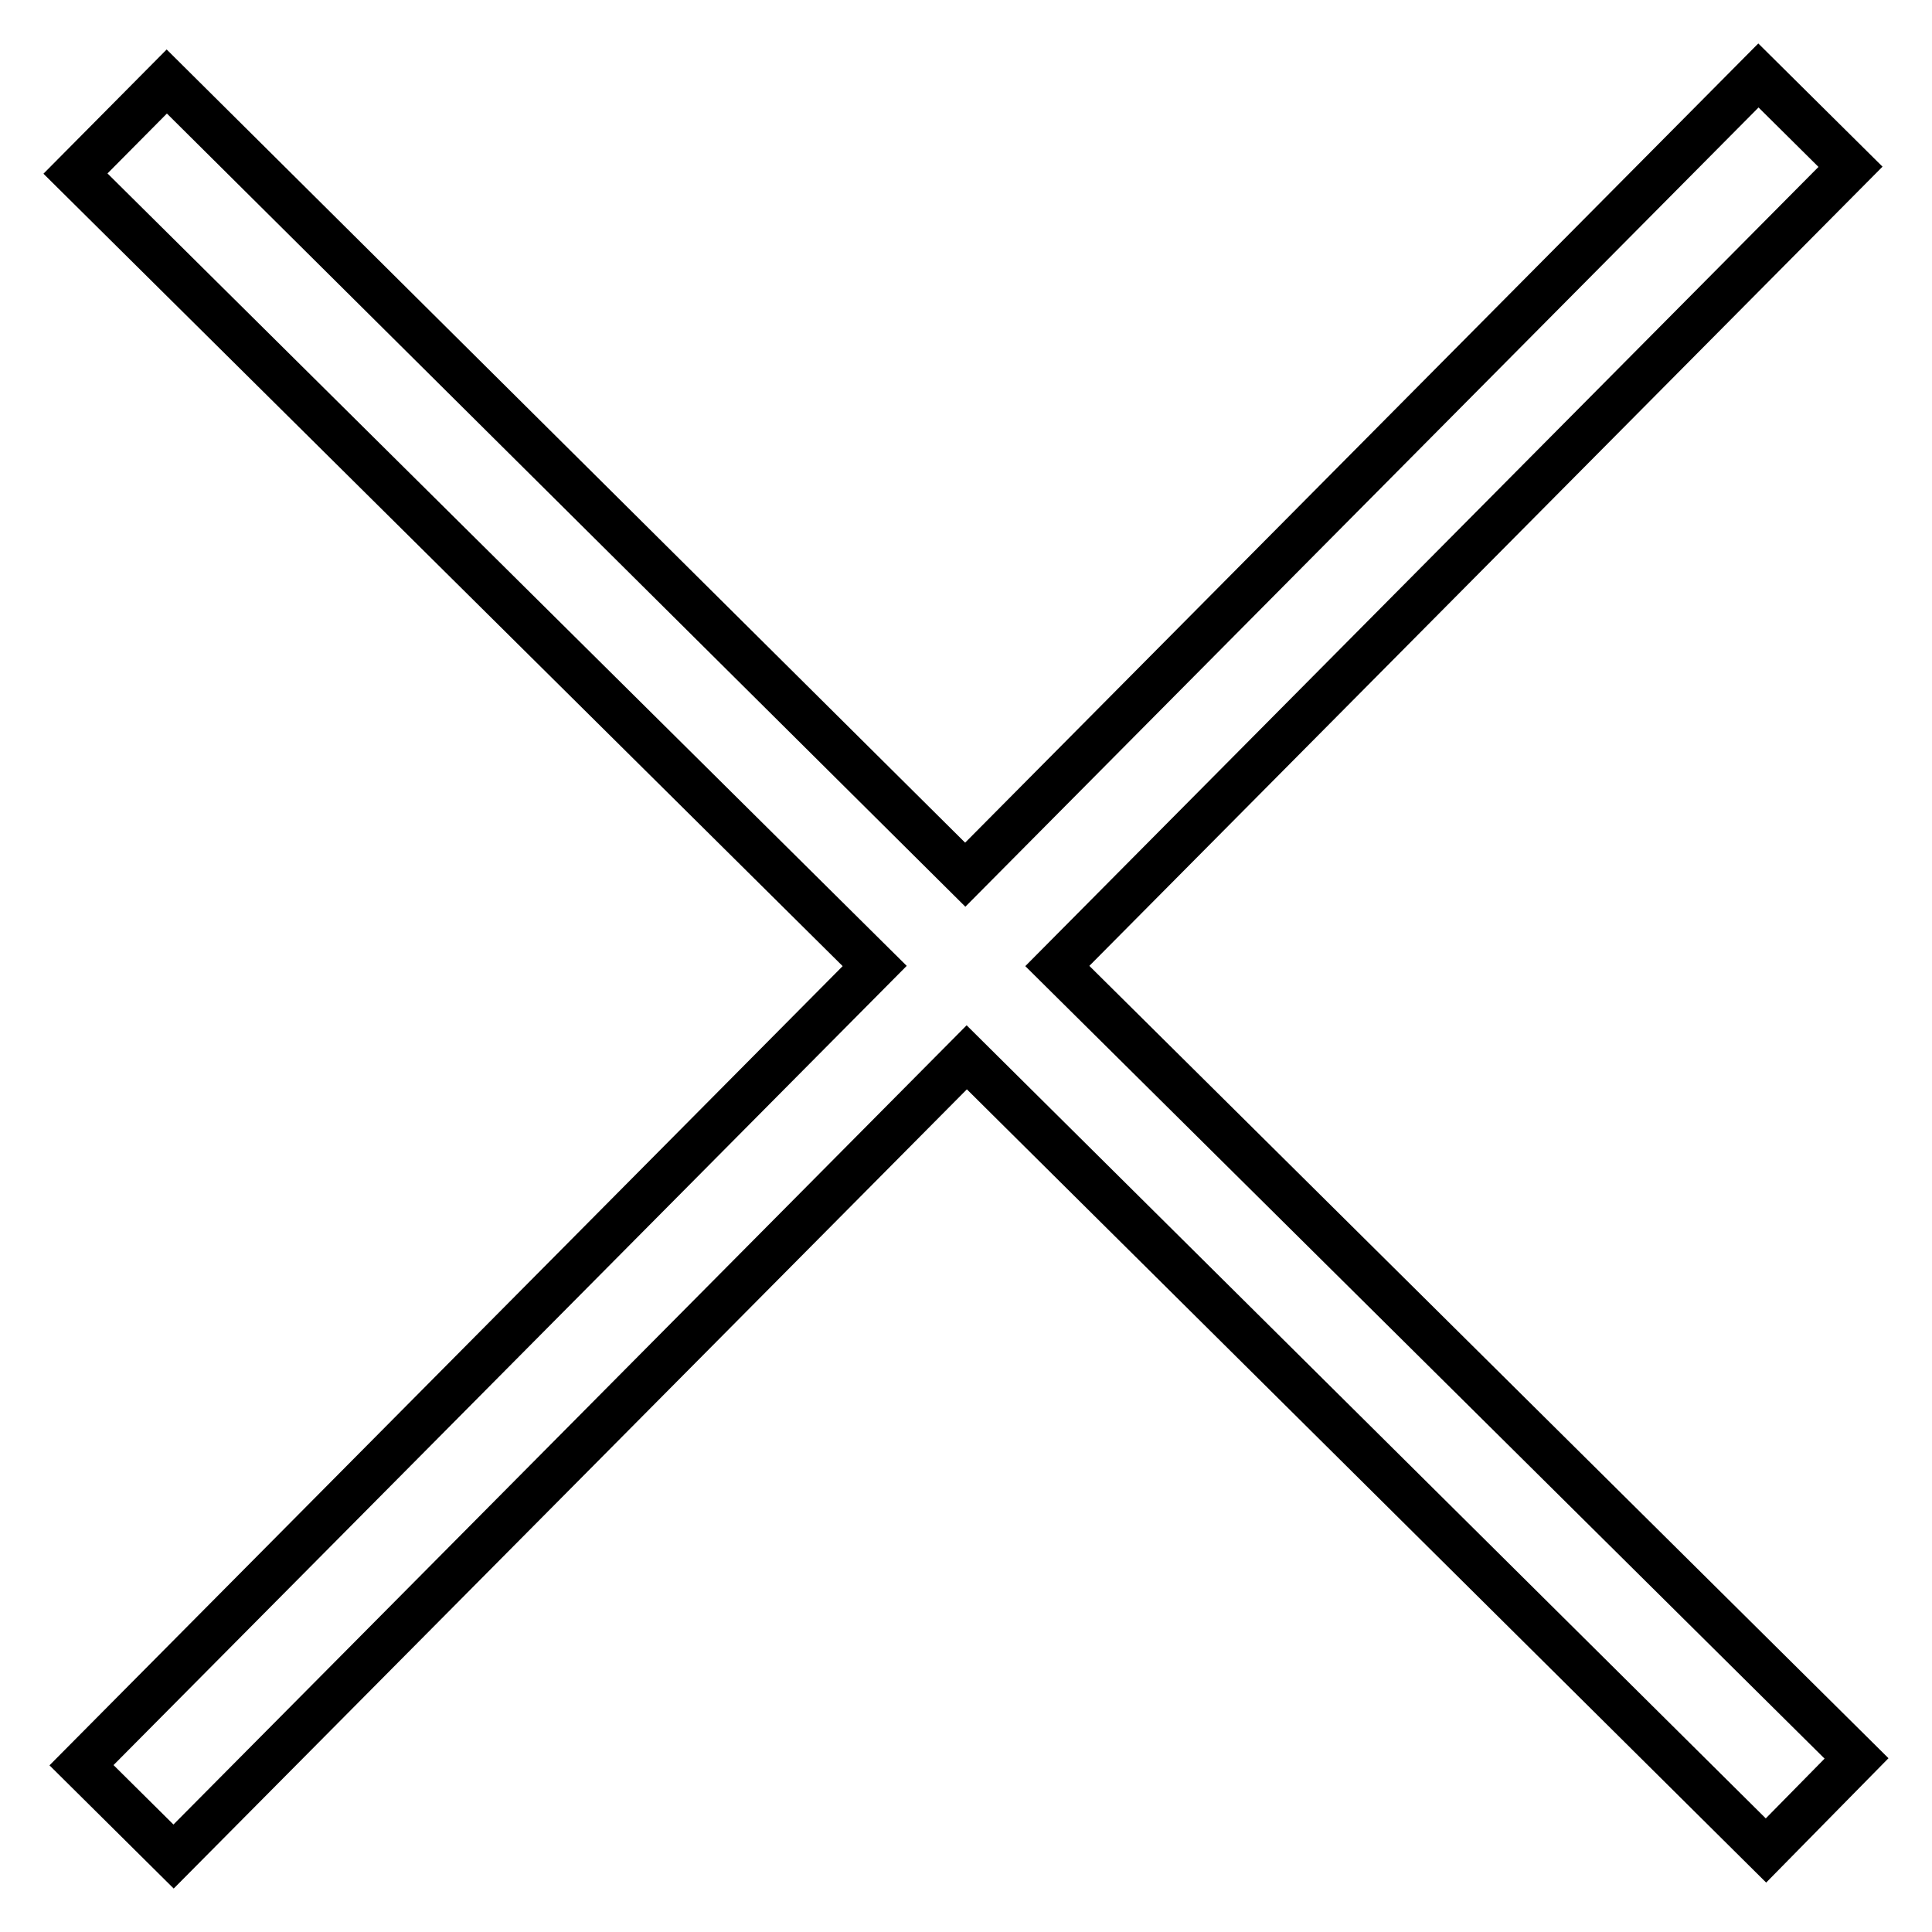
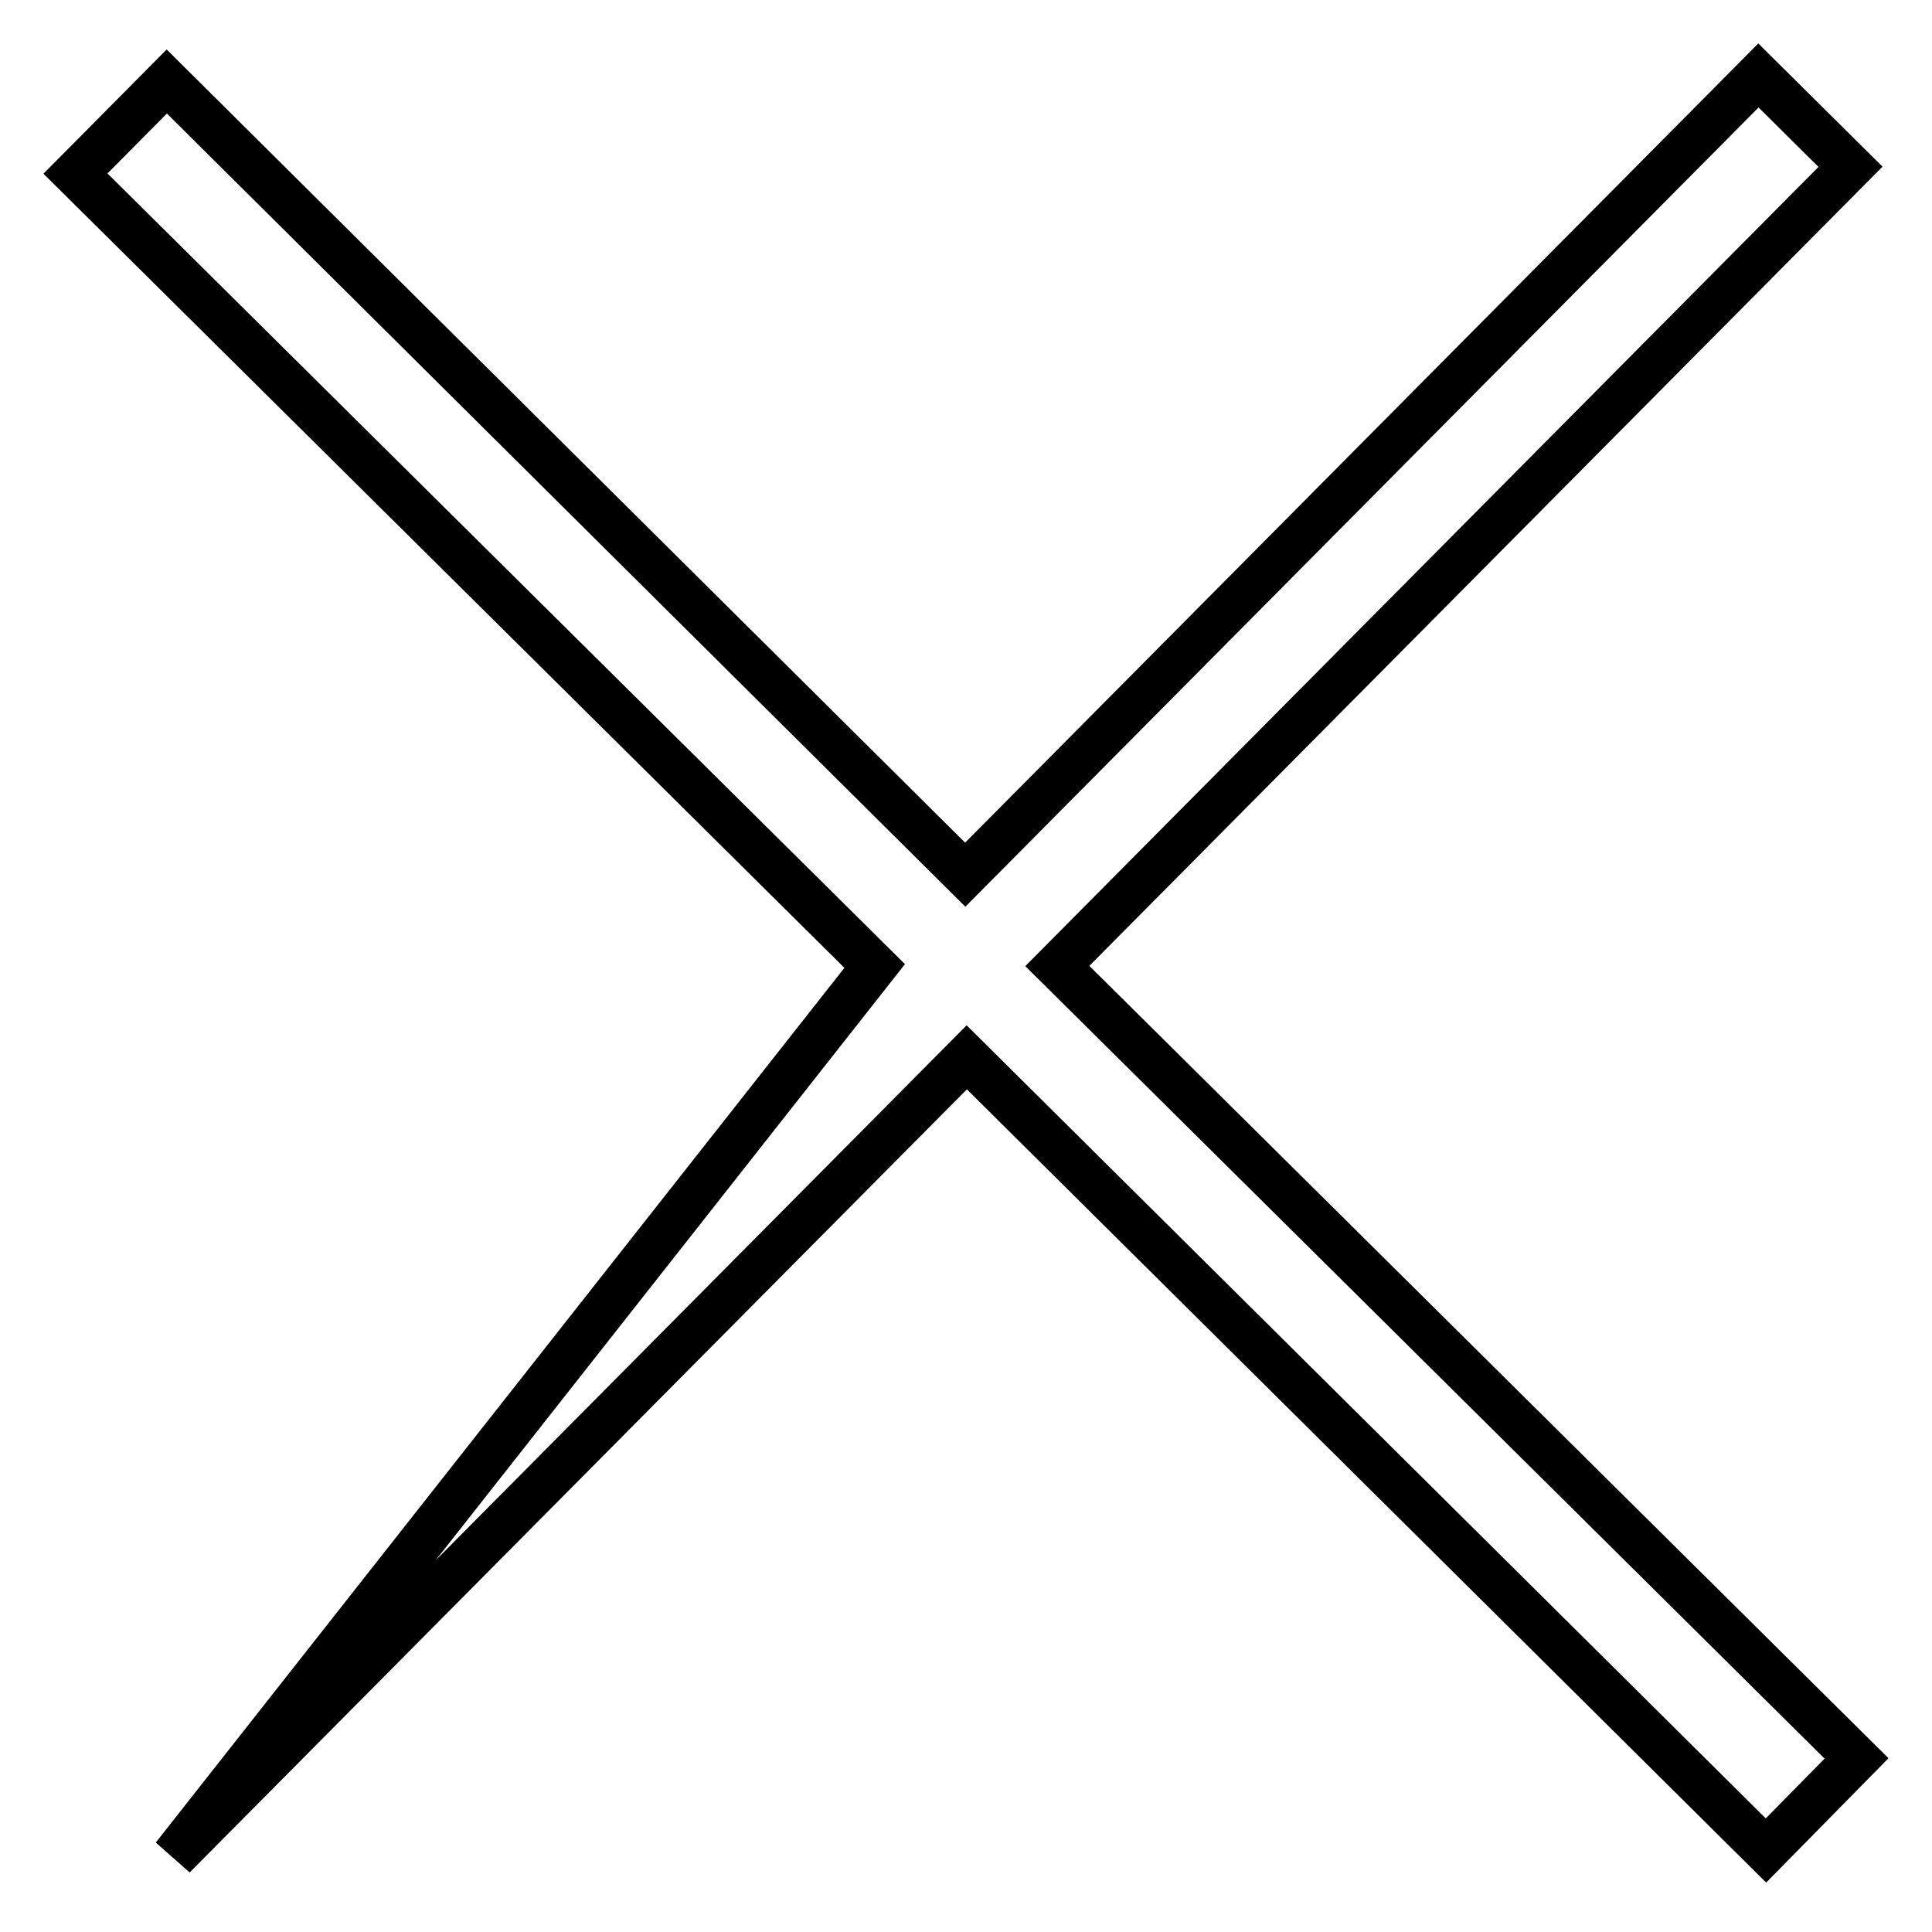
<svg xmlns="http://www.w3.org/2000/svg" version="1.1" x="0px" y="0px" viewBox="0 0 256 256" enable-background="new 0 0 256 256" xml:space="preserve">
  <g>
-     <path stroke-width="6" fill-opacity="0" stroke="#000000" d="M233,10L127.9,115.9L22.1,10.8L10,23L115.9,128L10.8,233.9L23,246l105.1-105.9l105.9,105.1L246,233 L140.1,128L245.2,22.1L233,10z" />
+     <path stroke-width="6" fill-opacity="0" stroke="#000000" d="M233,10L127.9,115.9L22.1,10.8L10,23L115.9,128L23,246l105.1-105.9l105.9,105.1L246,233 L140.1,128L245.2,22.1L233,10z" />
  </g>
</svg>